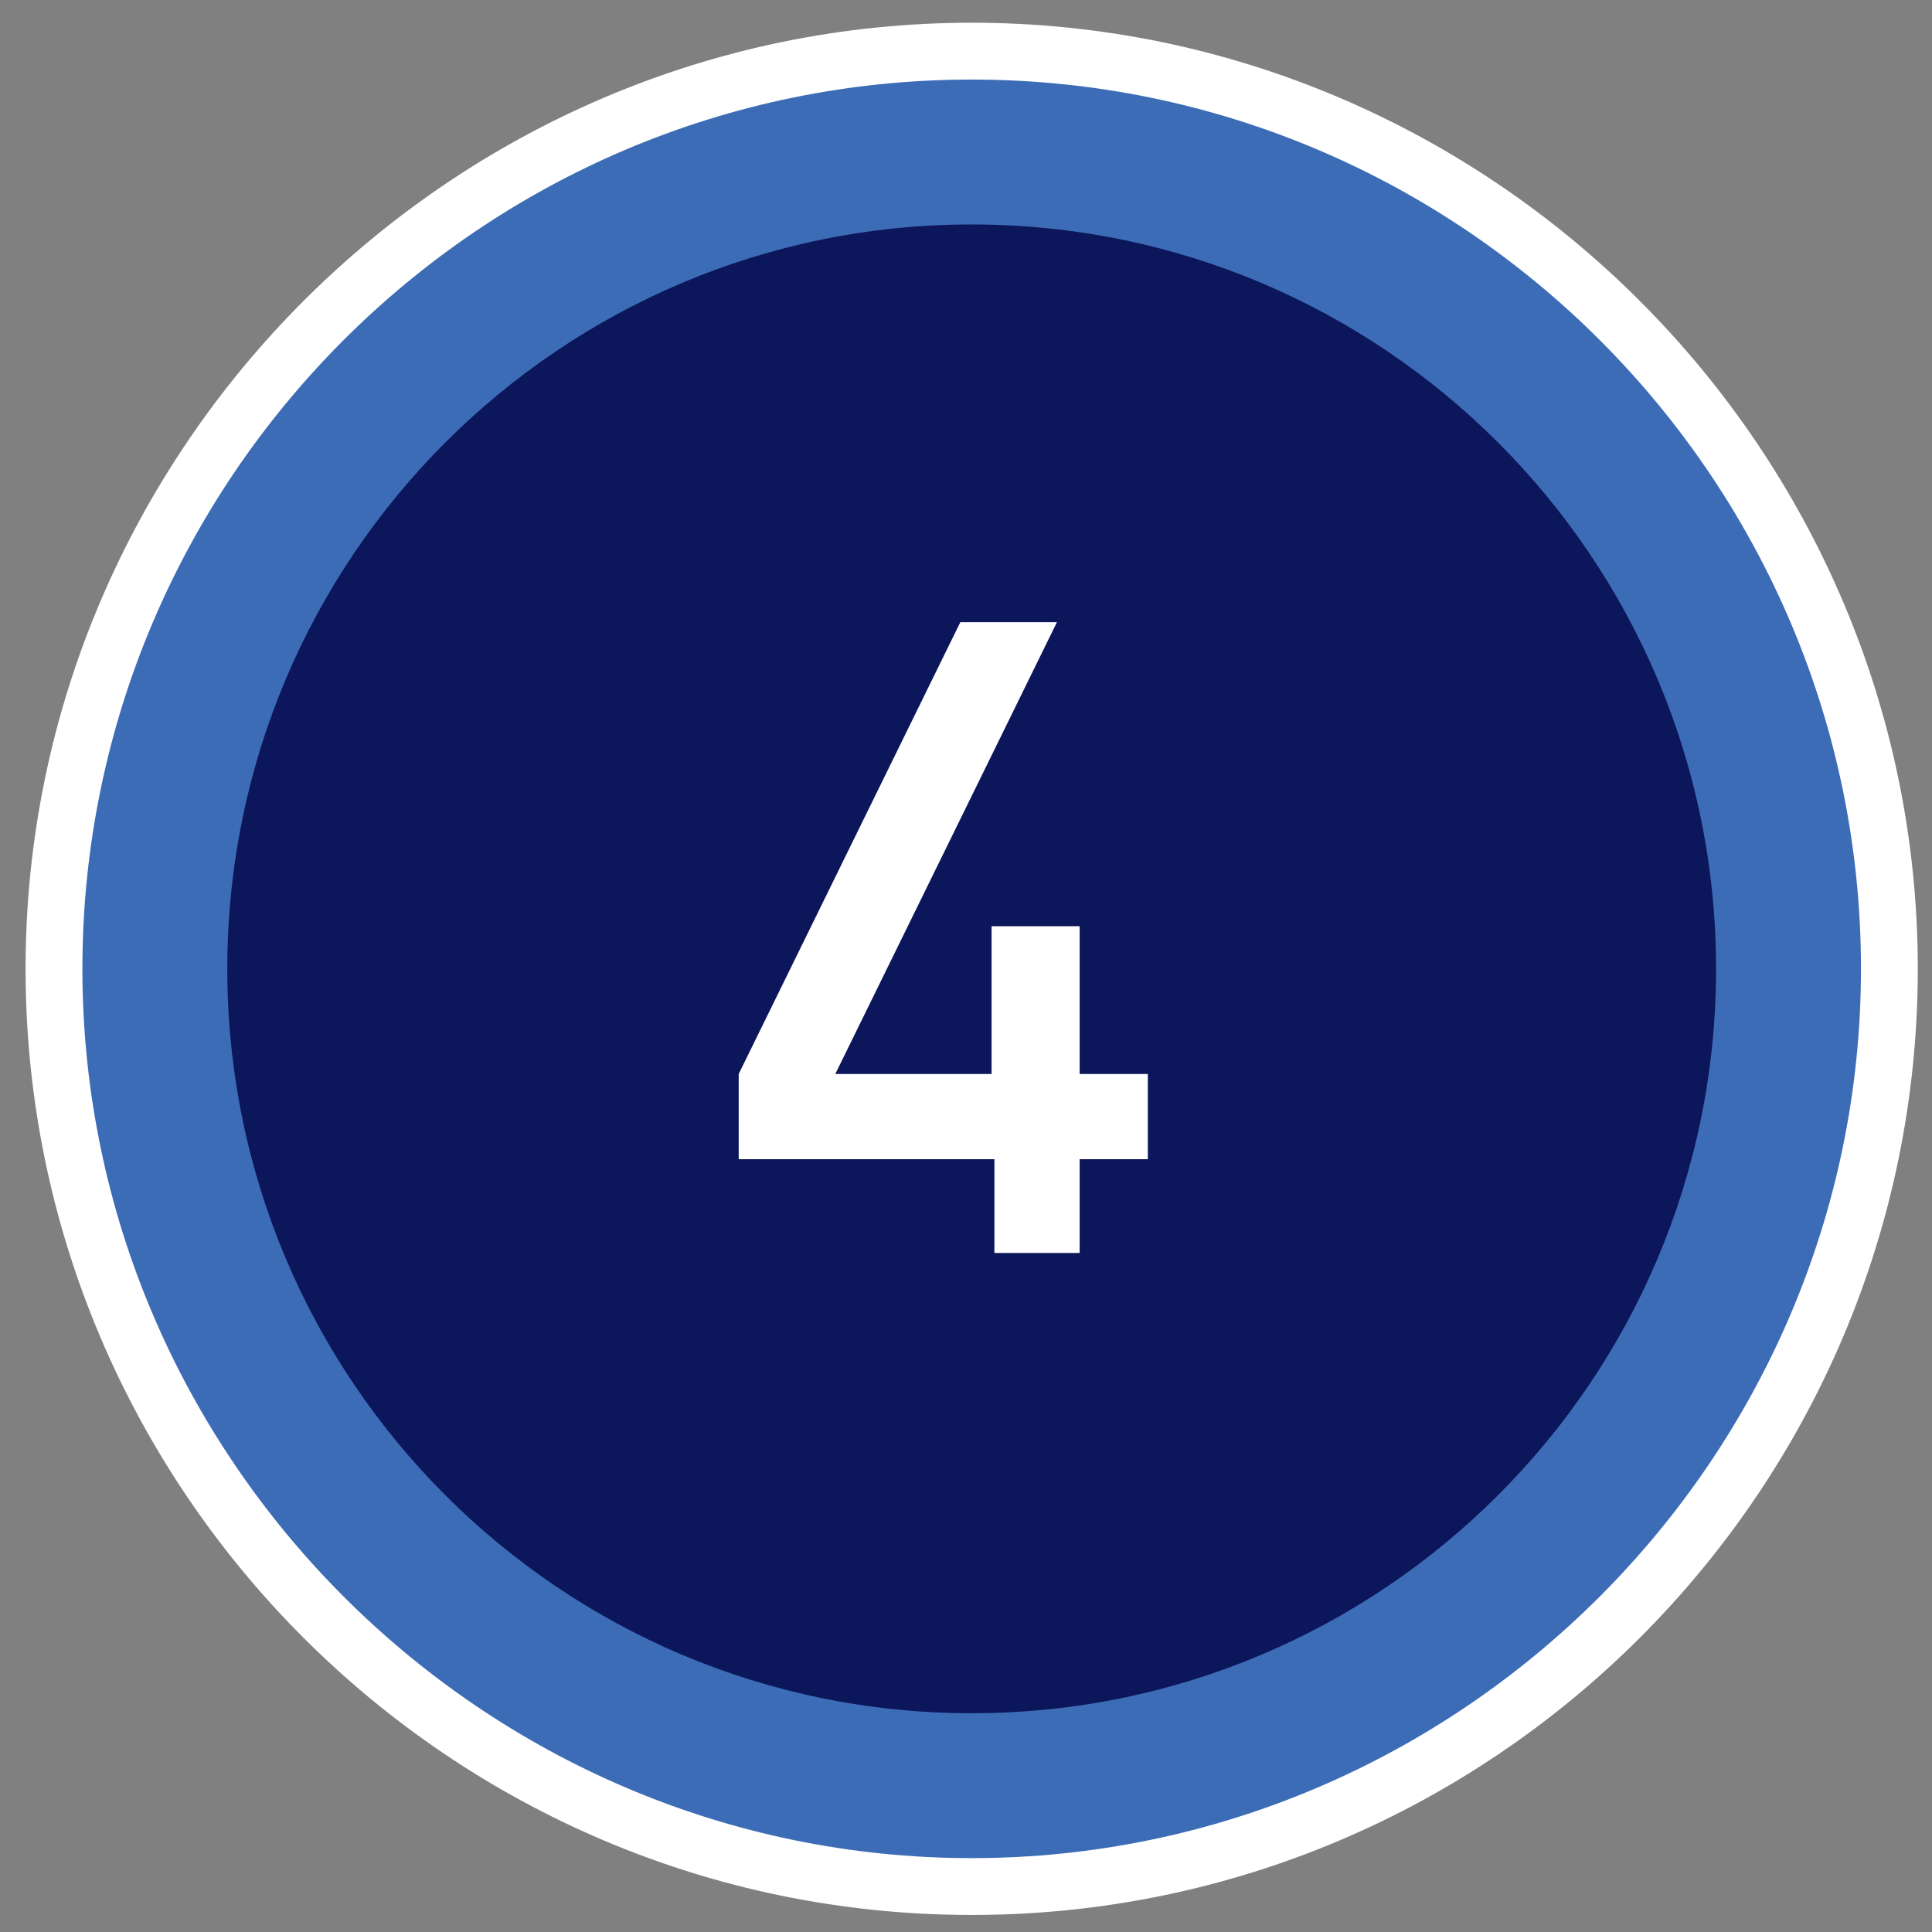
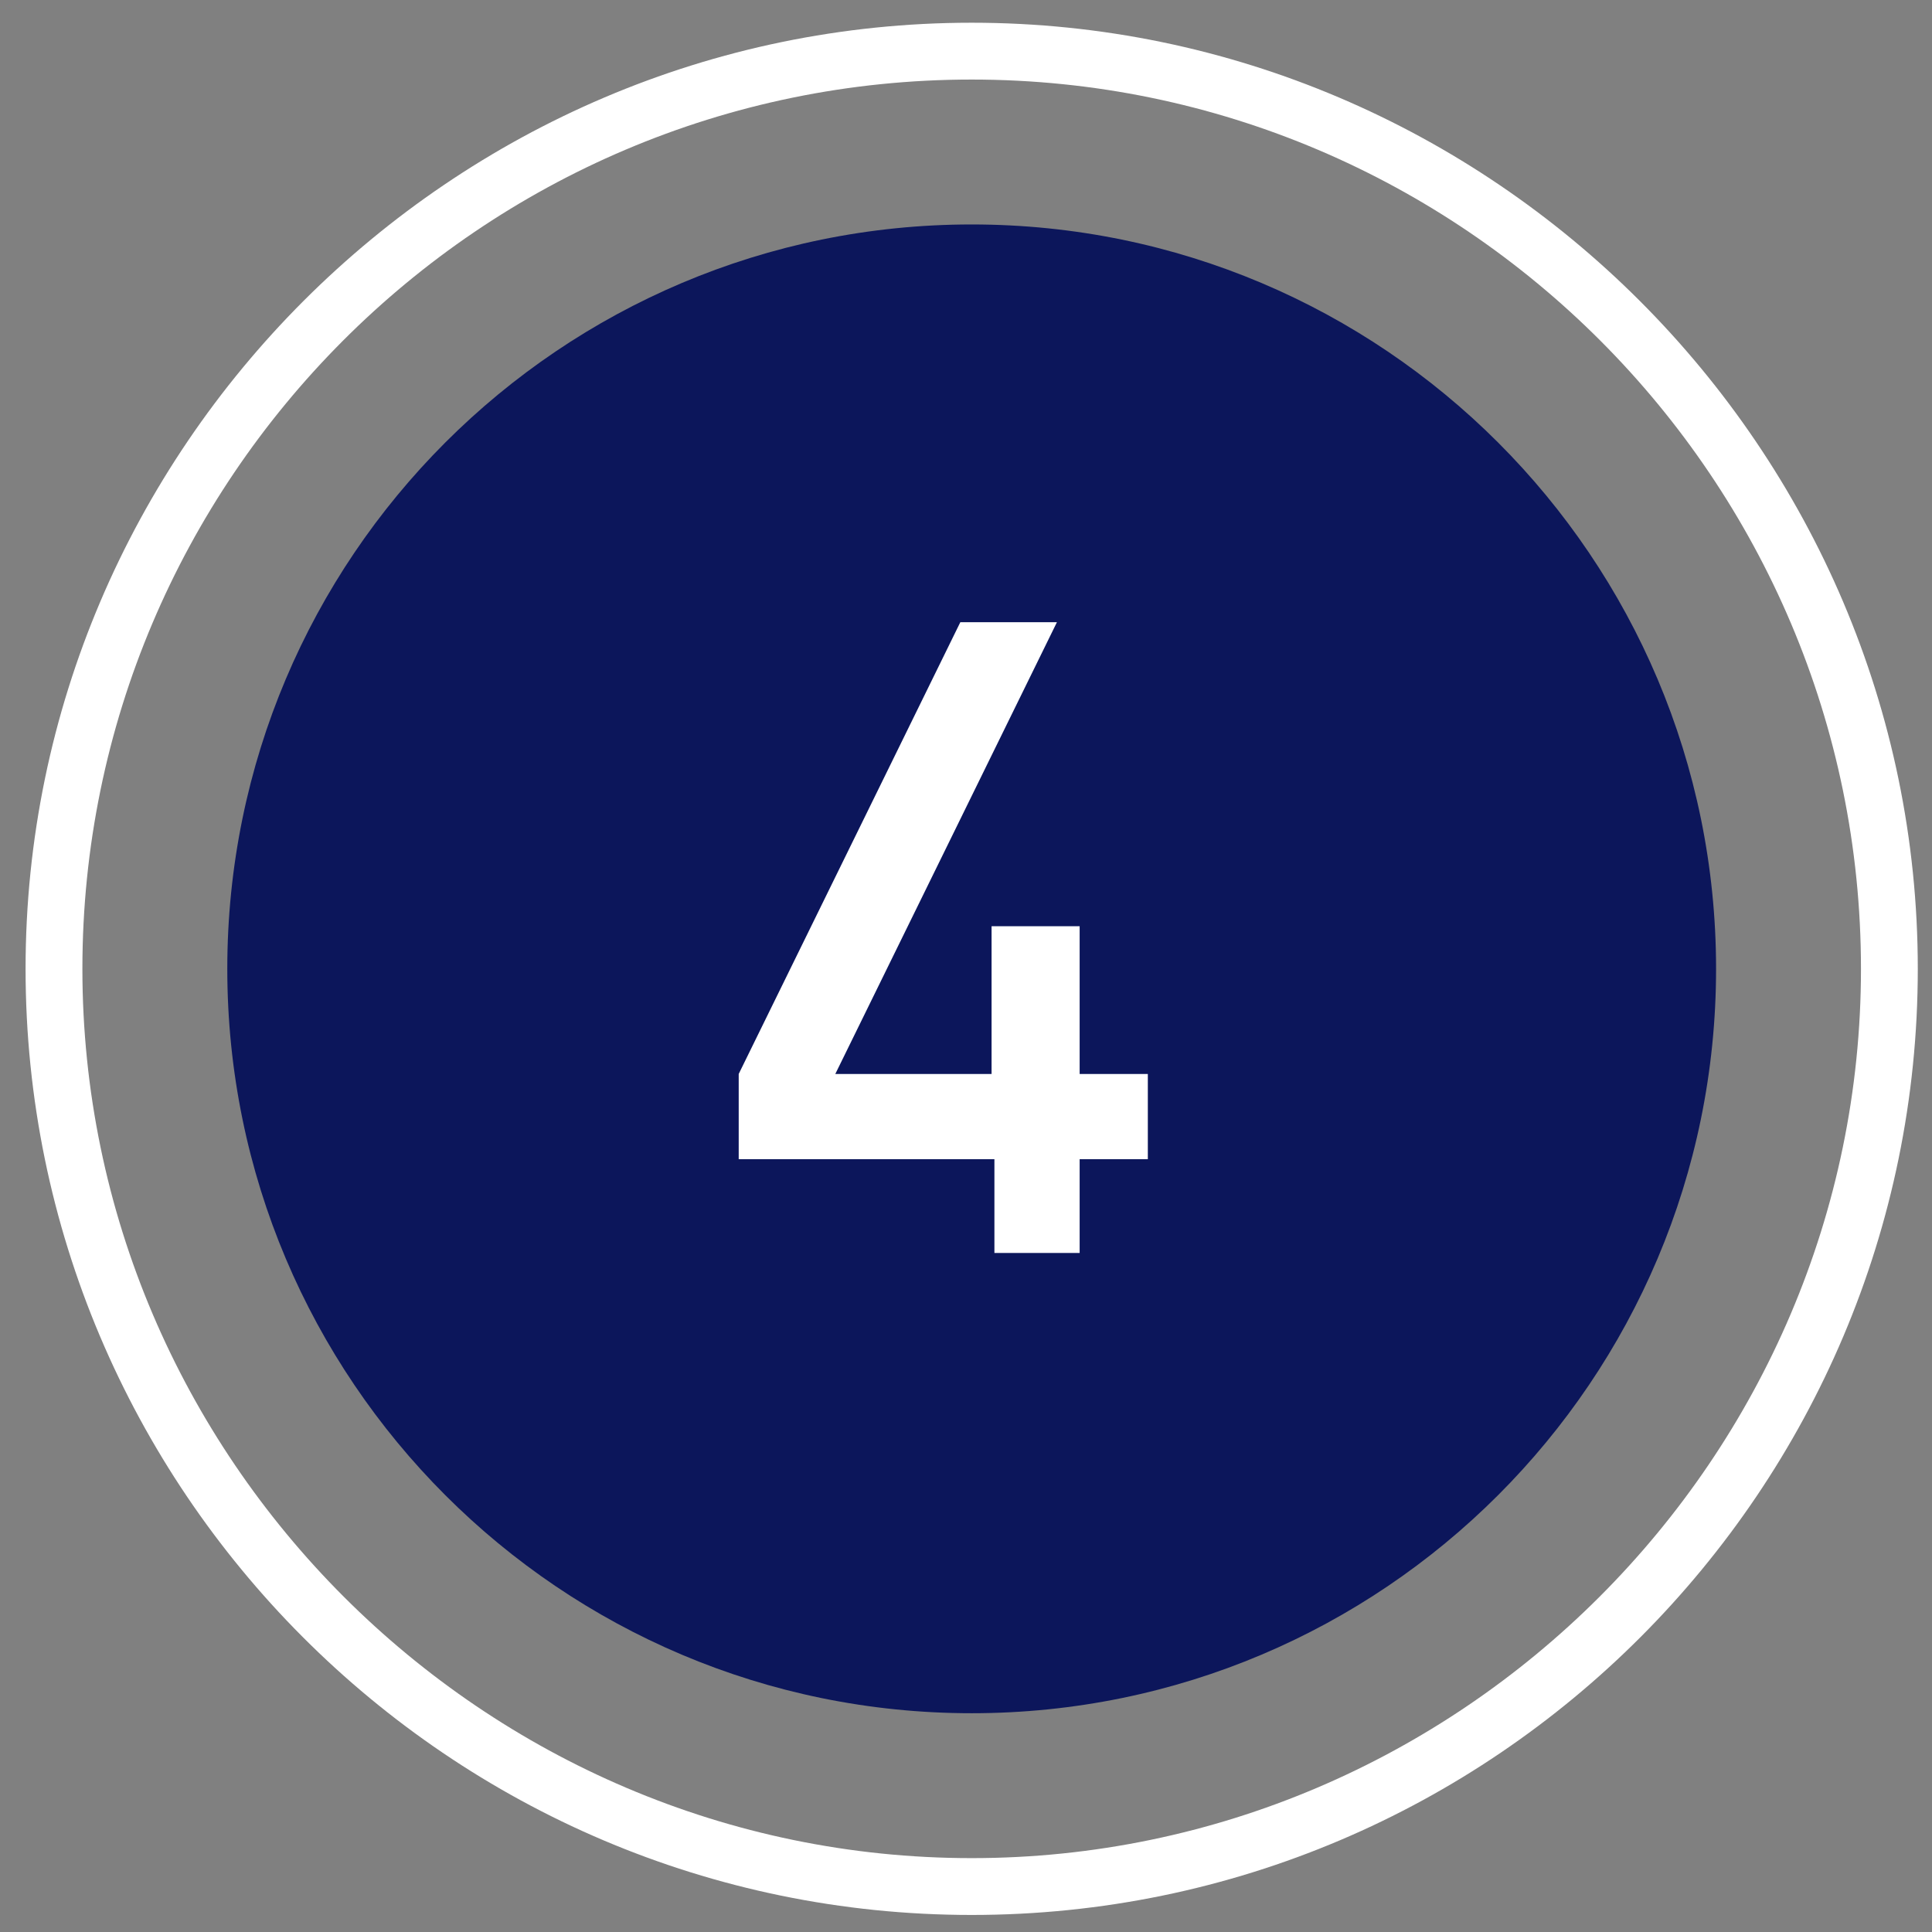
<svg xmlns="http://www.w3.org/2000/svg" width="68" height="68" viewBox="0 0 68 68" fill="none">
  <rect x="0" y="0" width="68" height="68" fill="#808080" stroke="none" />
-   <path d="M34.2 66.4C52.039 66.4 66.5 51.939 66.5 34.1C66.5 16.261 52.039 1.8 34.2 1.8C16.361 1.8 1.9 16.261 1.9 34.1C1.9 51.939 16.361 66.4 34.2 66.4Z" fill="#3D6CB7" />
  <path d="M34.2 67.4C15.8 67.4 0.9 52.4 0.9 34.1C0.9 15.8 15.9 0.8 34.2 0.8C52.5 0.8 67.5 15.8 67.5 34.1C67.5 52.4 52.6 67.4 34.2 67.4ZM34.2 2.8C16.9 2.8 2.9 16.9 2.9 34.1C2.9 51.3 17 65.4 34.2 65.4C51.4 65.4 65.5 51.3 65.5 34.1C65.5 16.9 51.5 2.8 34.2 2.8Z" fill="white" />
  <path d="M34.2 60.3C48.67 60.3 60.4 48.57 60.4 34.1C60.4 19.63 48.67 7.9 34.2 7.9C19.73 7.9 8 19.63 8 34.1C8 48.57 19.73 60.3 34.2 60.3Z" fill="#0C165B" />
  <path d="M38 40.8V44.1H35V40.8H26V37.8L33.8 21.9H37.2L29.4 37.8H34.9V32.6H38V37.8H40.4V40.8H38Z" fill="white" />
</svg>